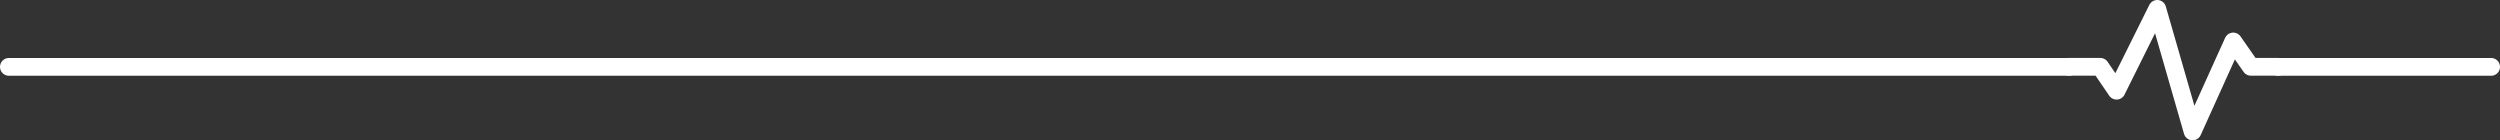
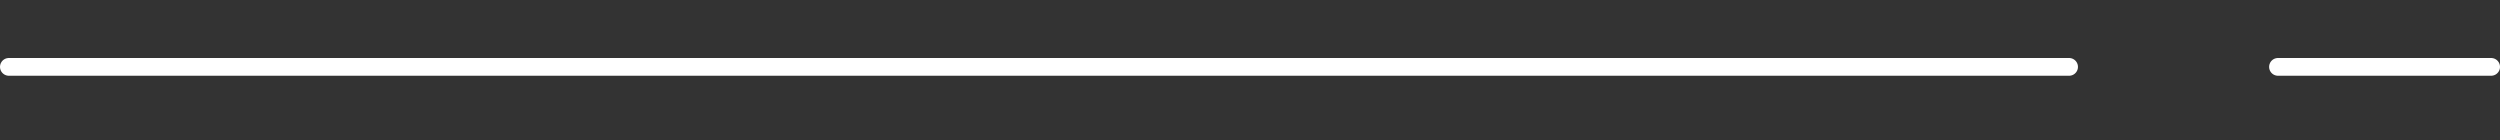
<svg xmlns="http://www.w3.org/2000/svg" width="351.908" height="19.751" viewBox="0 0 351.908 19.751">
  <rect x="0" y="0" width="351.908" height="19.751" fill="#333333" stroke="none" />
  <g id="グループ_7471" data-name="グループ 7471" transform="translate(-778.75 -1984.087)">
    <line id="線_308" data-name="線 308" x2="30" transform="translate(1099.408 1993.5)" fill="none" stroke="#fff" stroke-linecap="round" stroke-width="2.5" />
-     <path id="パス_14700" data-name="パス 14700" d="M29.908,8.653H26.089L23.607,5.089,17.884,17.751,12.913.5,7.183,12.017,4.892,8.653H.5" transform="translate(1069.5 1984.837)" fill="none" stroke="#fff" stroke-linecap="round" stroke-linejoin="round" stroke-width="2.5" />
    <line id="線_307" data-name="線 307" x2="290" transform="translate(780 1993.5)" fill="none" stroke="#fff" stroke-linecap="round" stroke-width="2.5" />
  </g>
</svg>